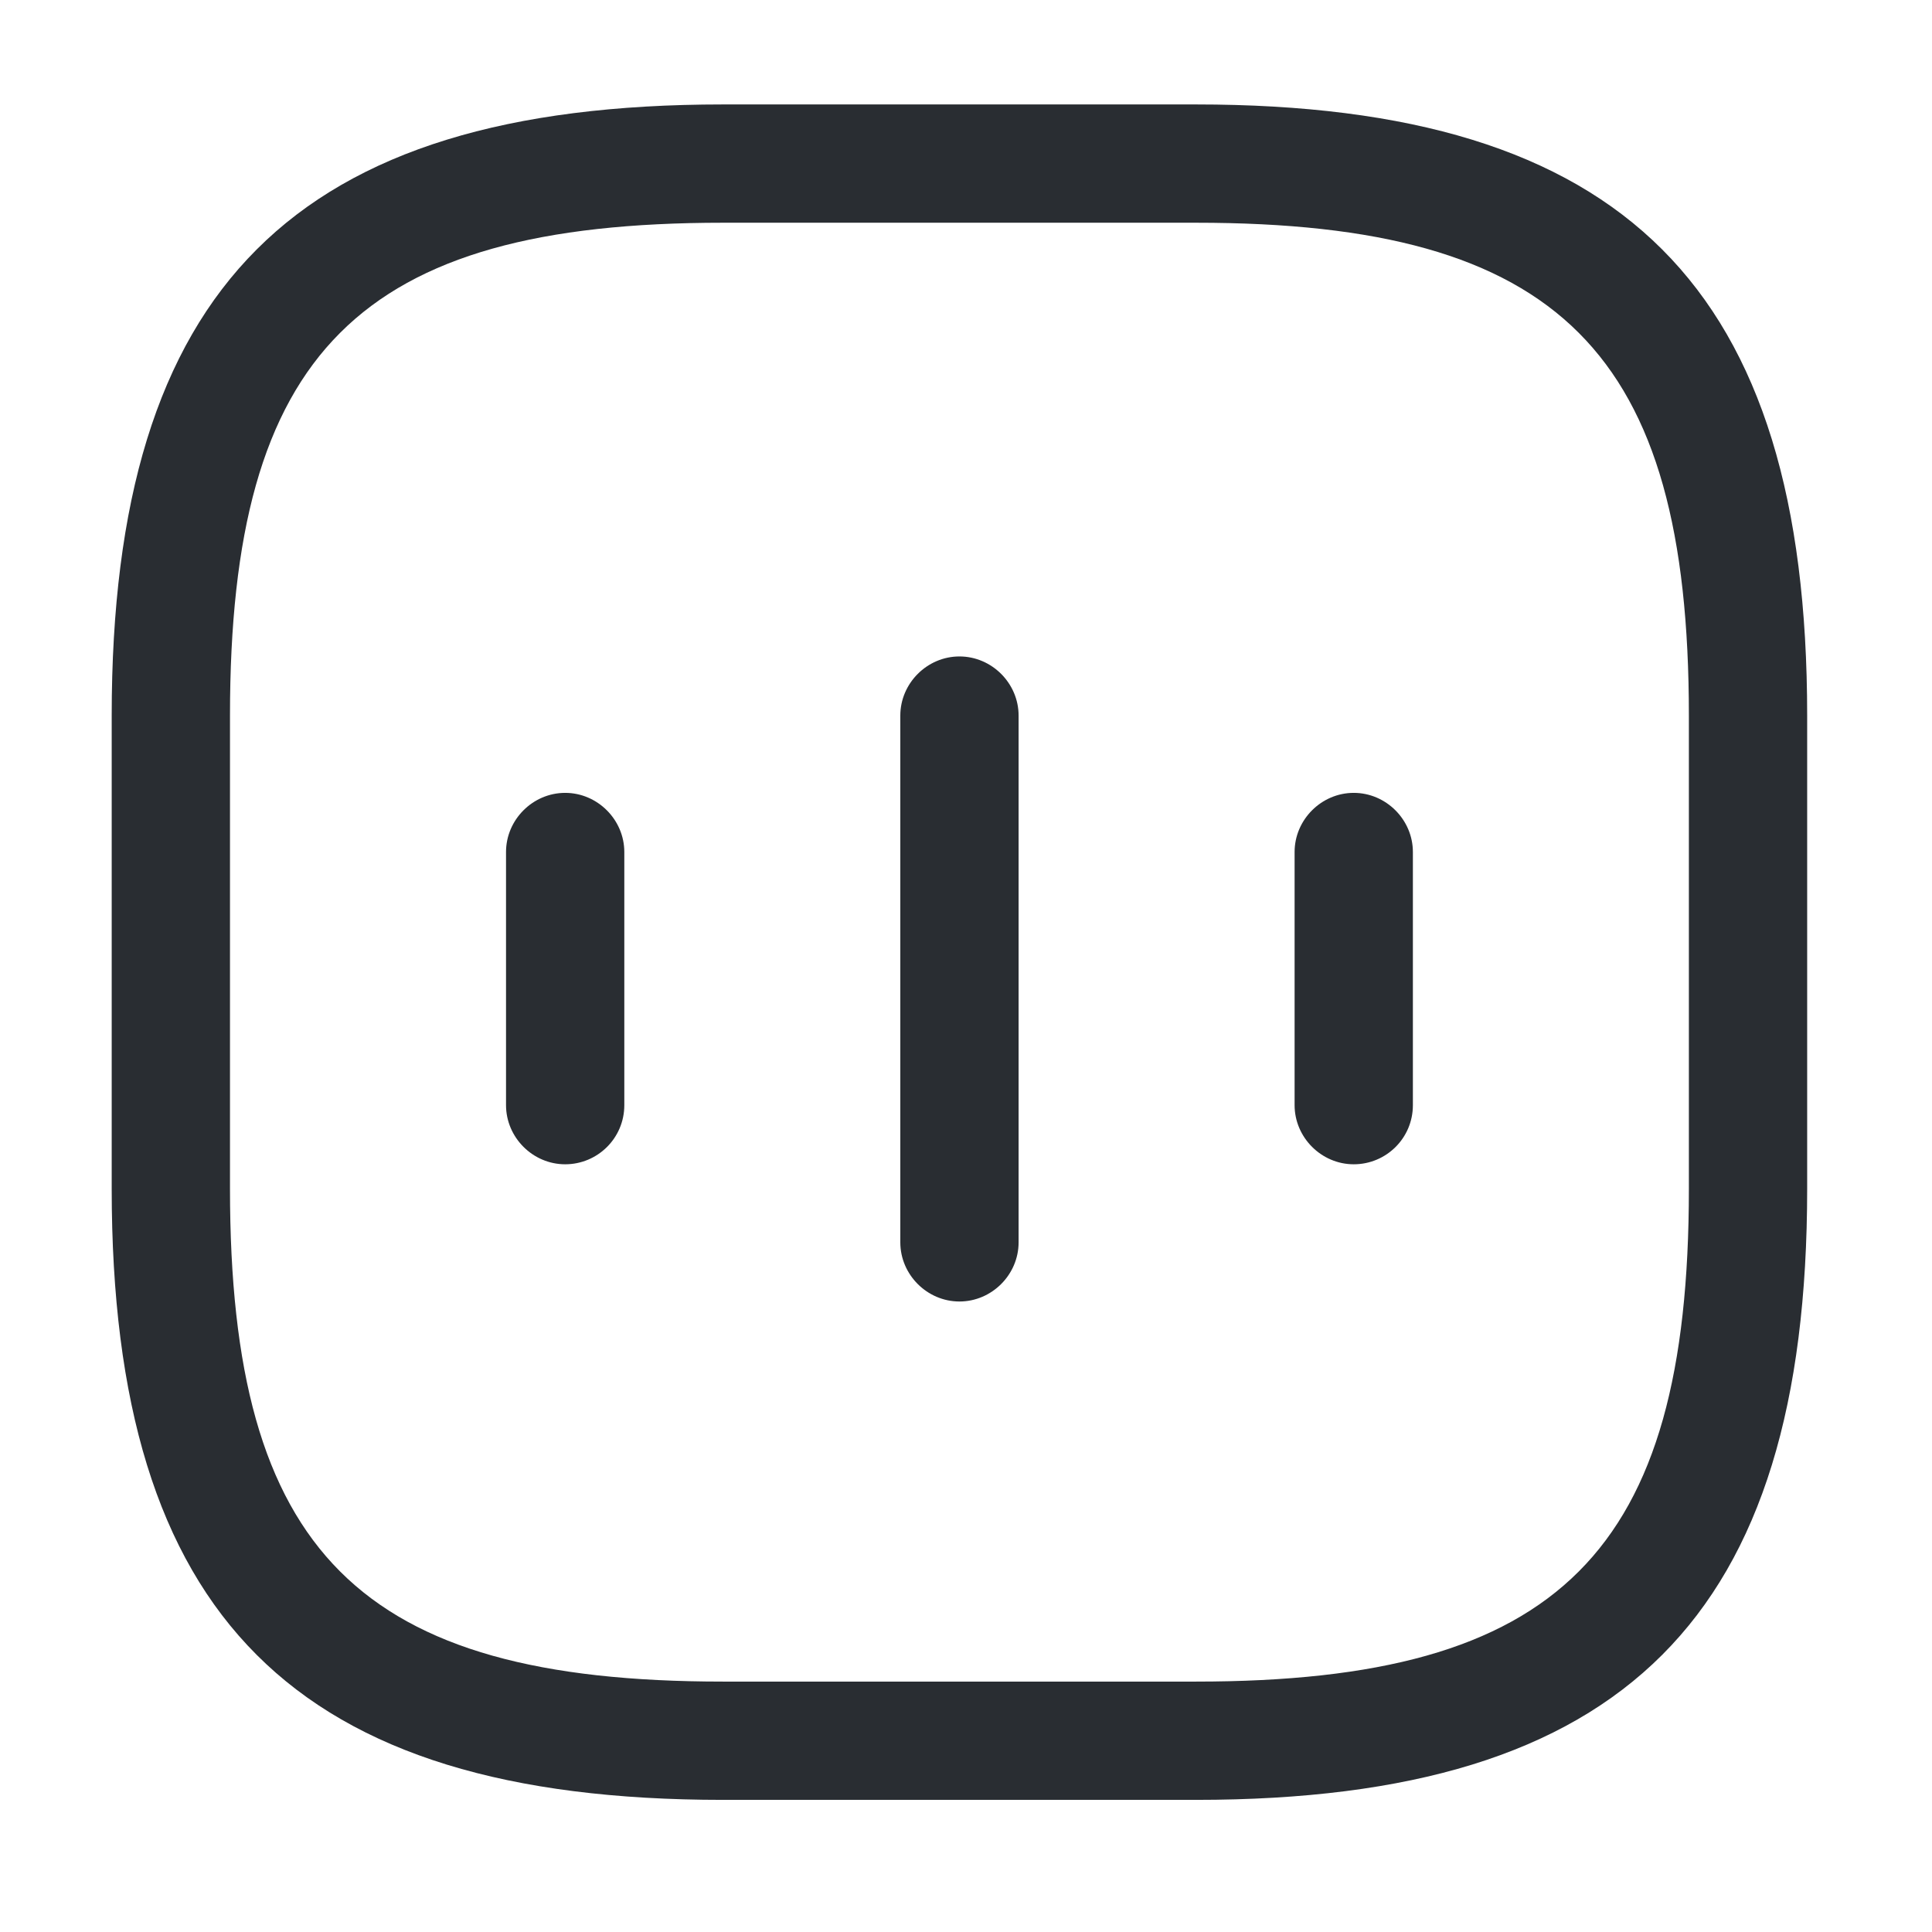
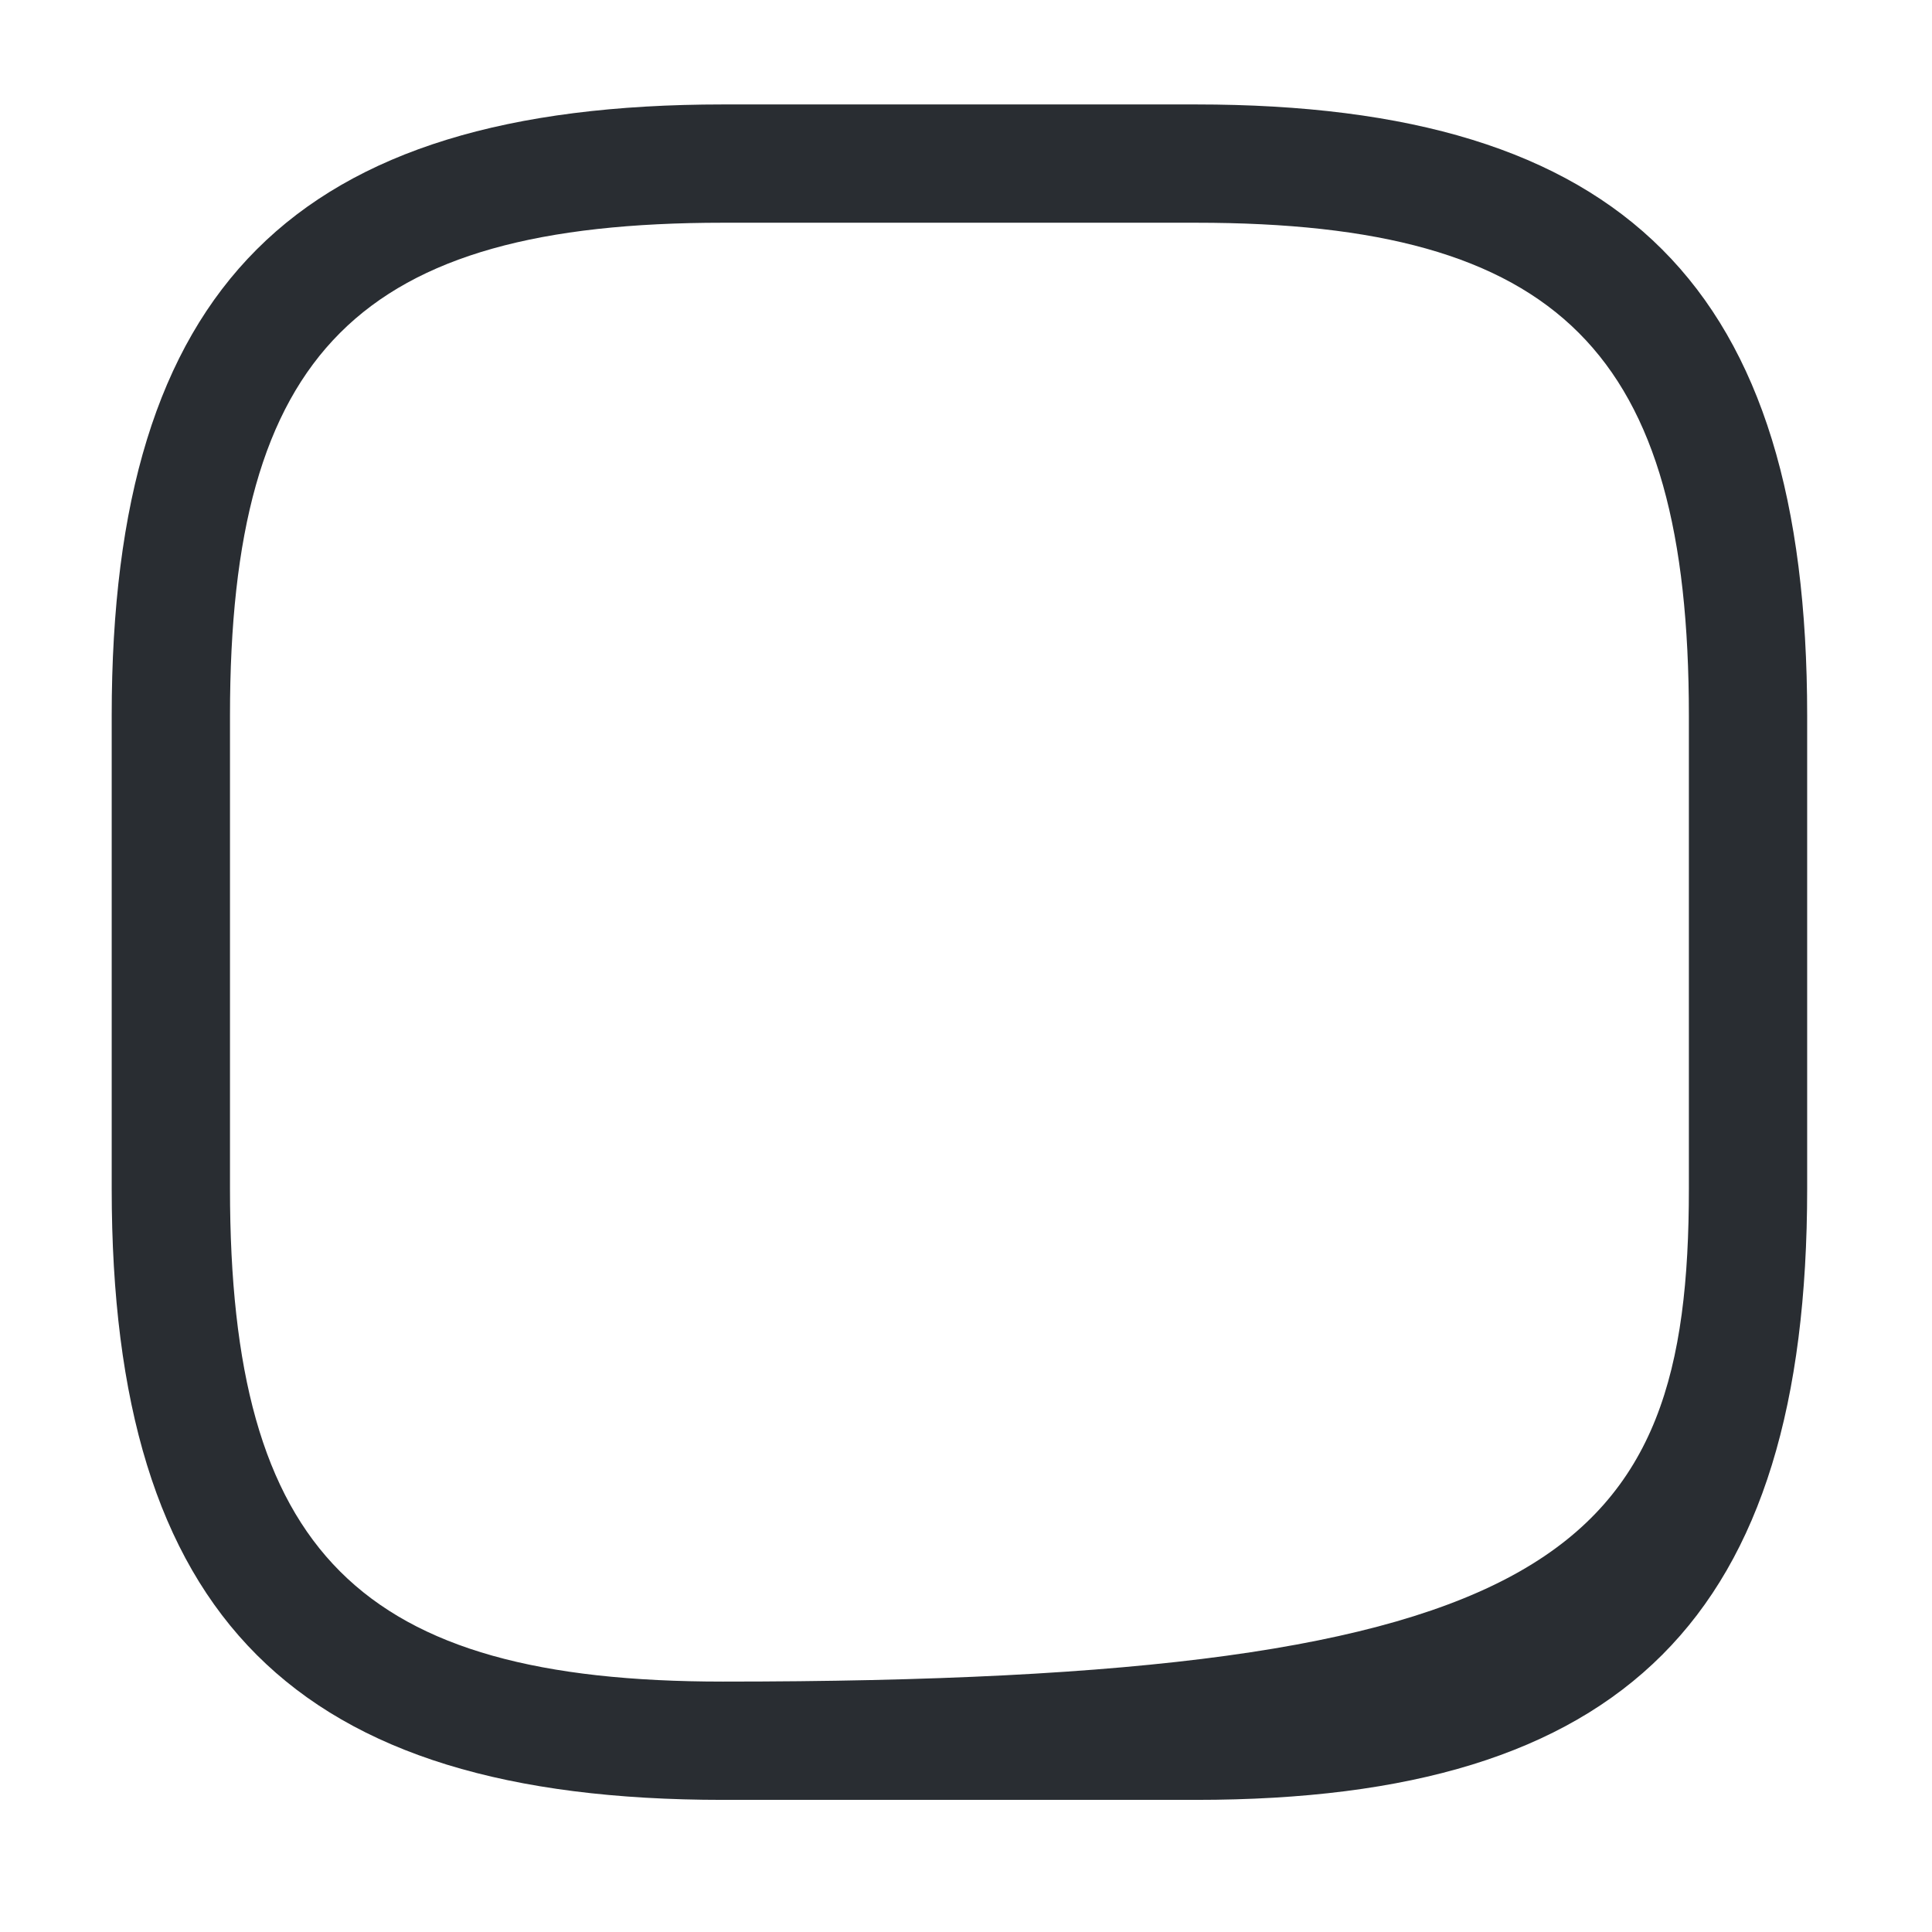
<svg xmlns="http://www.w3.org/2000/svg" width="49" height="49" viewBox="0 0 49 49" fill="none">
-   <path d="M14.334 29.529C13.514 29.529 12.834 28.849 12.834 28.029V21.609C12.834 20.789 13.514 20.109 14.334 20.109C15.153 20.109 15.834 20.789 15.834 21.609V28.029C15.834 28.869 15.153 29.529 14.334 29.529Z" fill="#292D32" />
-   <path d="M24.334 33.009C23.514 33.009 22.834 32.329 22.834 31.509V18.149C22.834 17.329 23.514 16.649 24.334 16.649C25.154 16.649 25.834 17.329 25.834 18.149V31.509C25.834 32.329 25.154 33.009 24.334 33.009Z" fill="#292D32" />
-   <path d="M34.334 29.529C33.514 29.529 32.834 28.849 32.834 28.029V21.609C32.834 20.789 33.514 20.109 34.334 20.109C35.154 20.109 35.834 20.789 35.834 21.609V28.029C35.834 28.869 35.154 29.529 34.334 29.529Z" fill="#292D32" />
-   <path d="M30.334 45.649H18.334C7.473 45.649 2.833 41.009 2.833 30.149V18.149C2.833 7.289 7.473 2.649 18.334 2.649H30.334C41.194 2.649 45.834 7.289 45.834 18.149V30.149C45.834 41.009 41.194 45.649 30.334 45.649ZM18.334 5.649C9.114 5.649 5.833 8.929 5.833 18.149V30.149C5.833 39.369 9.114 42.649 18.334 42.649H30.334C39.553 42.649 42.834 39.369 42.834 30.149V18.149C42.834 8.929 39.553 5.649 30.334 5.649H18.334Z" fill="#292D32" />
+   <path d="M30.334 45.649H18.334C7.473 45.649 2.833 41.009 2.833 30.149V18.149C2.833 7.289 7.473 2.649 18.334 2.649H30.334C41.194 2.649 45.834 7.289 45.834 18.149V30.149C45.834 41.009 41.194 45.649 30.334 45.649ZM18.334 5.649C9.114 5.649 5.833 8.929 5.833 18.149V30.149C5.833 39.369 9.114 42.649 18.334 42.649C39.553 42.649 42.834 39.369 42.834 30.149V18.149C42.834 8.929 39.553 5.649 30.334 5.649H18.334Z" fill="#292D32" />
</svg>